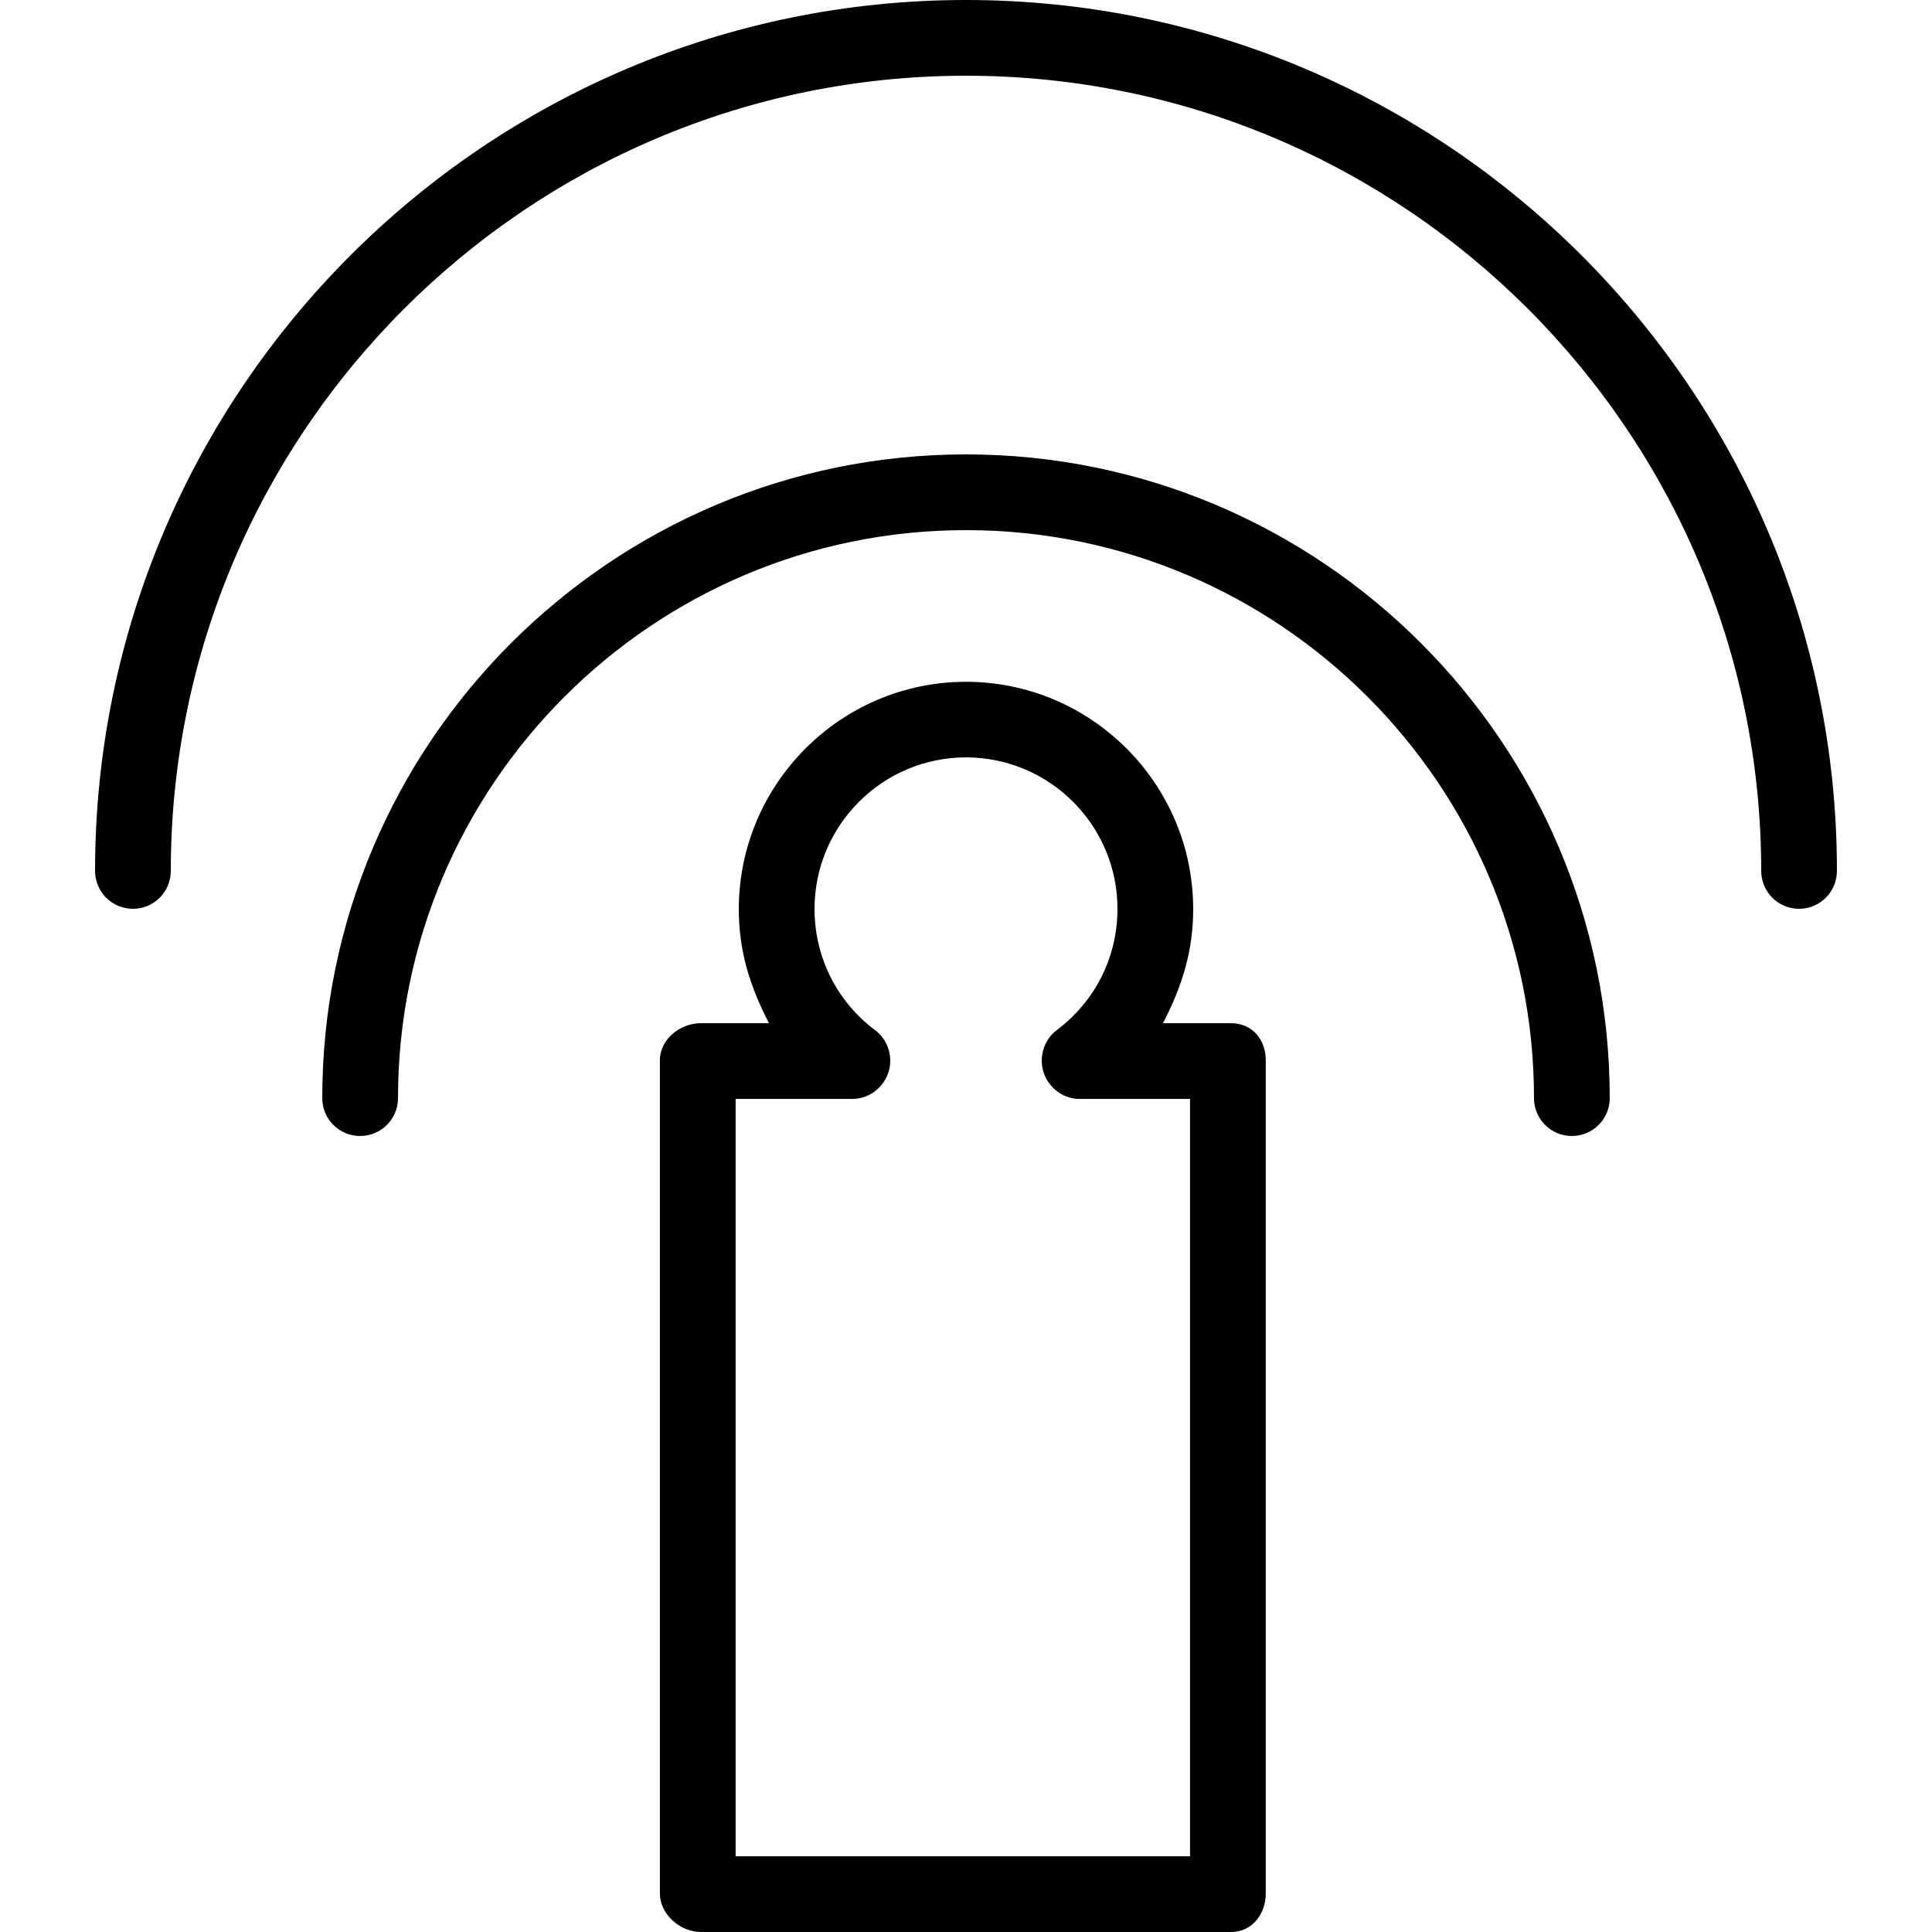
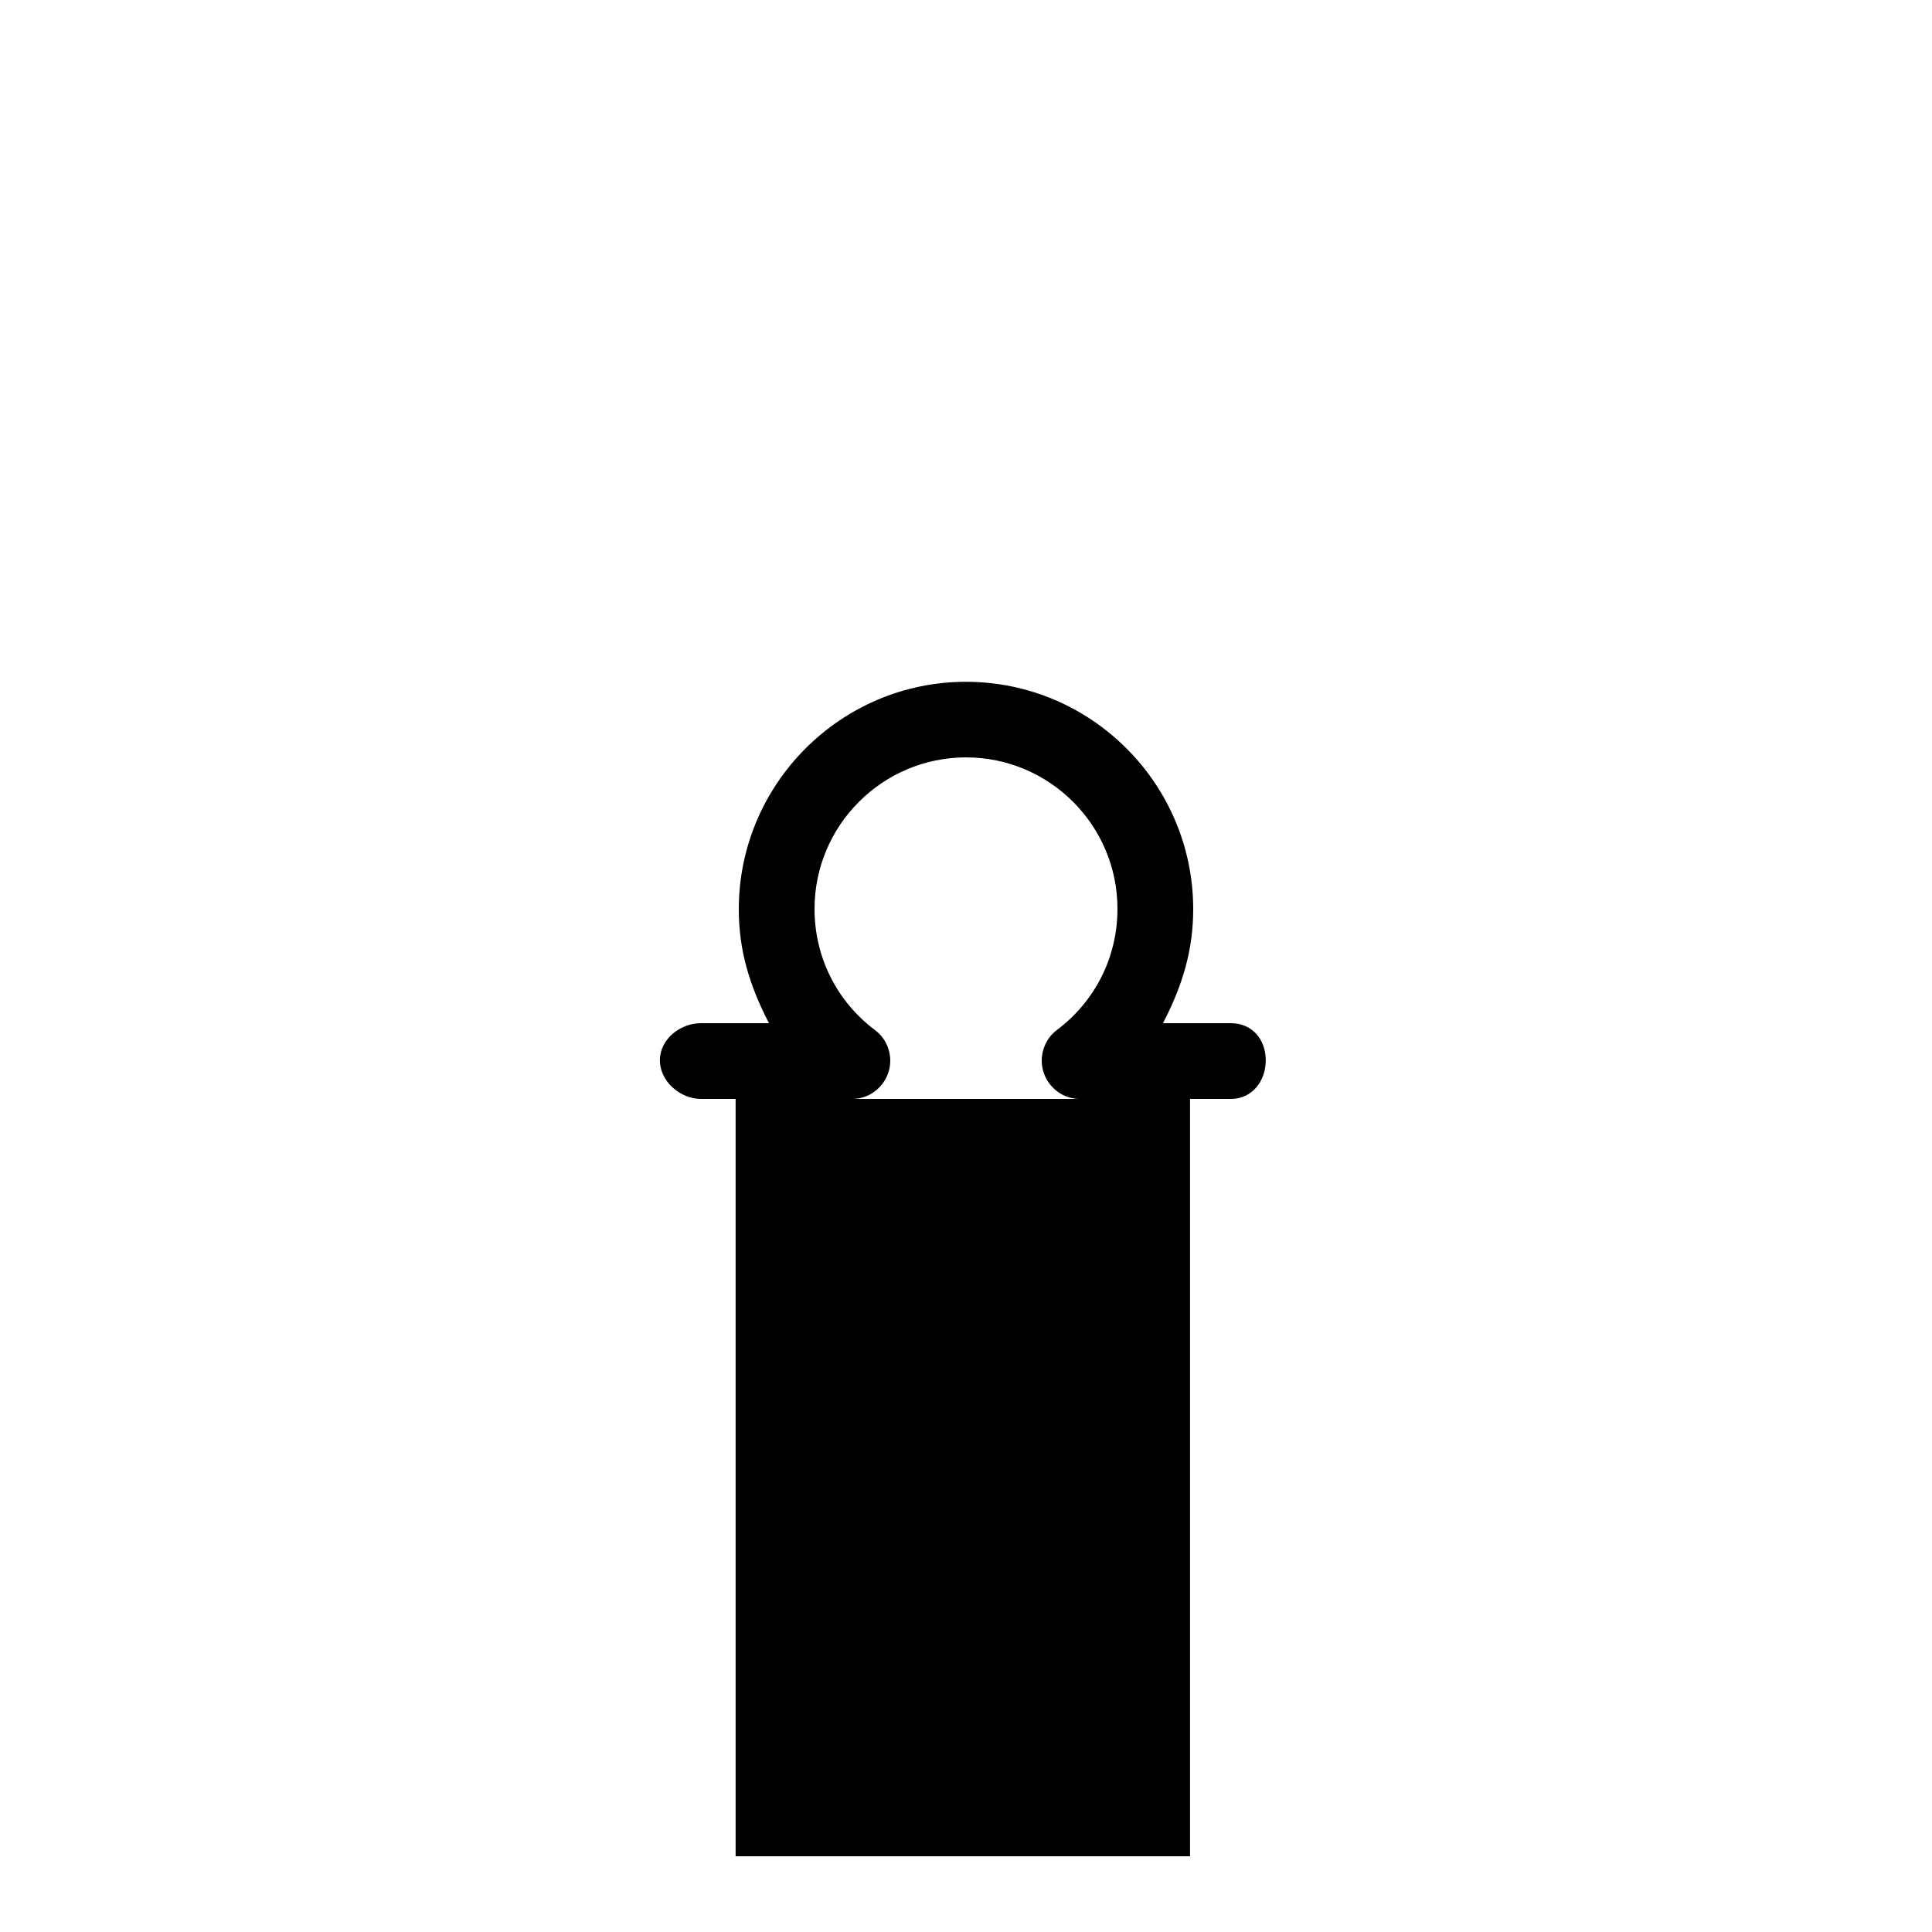
<svg xmlns="http://www.w3.org/2000/svg" fill="#000000" height="800px" width="800px" version="1.1" id="Layer_1" viewBox="0 0 512 512" xml:space="preserve">
  <g>
    <g>
-       <path d="M326.246,271.158h-18.042c5.204-10.035,8.006-19.411,8.006-30.211c0-33.202-27.008-60.262-60.211-60.262     c-33.202,0-60.211,27.087-60.211,60.289c0,10.809,2.803,20.148,8.002,30.184h-18.037c-5.542,0-10.877,4.278-10.877,9.824v220.772     c0,5.547,5.335,10.246,10.877,10.246h140.491c5.542,0,9.194-4.699,9.194-10.246V280.982     C335.439,275.436,331.787,271.158,326.246,271.158z M315.369,491.93H194.948V291.228h30.942c4.317,0,8.154-2.869,9.521-6.965     c1.367-4.096-0.039-8.656-3.494-11.253c-10.206-7.664-16.057-19.392-16.057-32.141c0-22.138,18.007-40.153,40.14-40.153     c22.133,0,40.14,17.995,40.14,40.133c0,12.74-5.855,24.448-16.057,32.112c-3.455,2.597-4.861,7.208-3.494,11.304     c1.367,4.096,5.204,6.963,9.521,6.963h29.259V491.93z" />
+       <path d="M326.246,271.158h-18.042c5.204-10.035,8.006-19.411,8.006-30.211c0-33.202-27.008-60.262-60.211-60.262     c-33.202,0-60.211,27.087-60.211,60.289c0,10.809,2.803,20.148,8.002,30.184h-18.037c-5.542,0-10.877,4.278-10.877,9.824c0,5.547,5.335,10.246,10.877,10.246h140.491c5.542,0,9.194-4.699,9.194-10.246V280.982     C335.439,275.436,331.787,271.158,326.246,271.158z M315.369,491.93H194.948V291.228h30.942c4.317,0,8.154-2.869,9.521-6.965     c1.367-4.096-0.039-8.656-3.494-11.253c-10.206-7.664-16.057-19.392-16.057-32.141c0-22.138,18.007-40.153,40.14-40.153     c22.133,0,40.14,17.995,40.14,40.133c0,12.74-5.855,24.448-16.057,32.112c-3.455,2.597-4.861,7.208-3.494,11.304     c1.367,4.096,5.204,6.963,9.521,6.963h29.259V491.93z" />
    </g>
  </g>
  <g>
    <g>
-       <path d="M256,120.421c-94.069,0-170.596,76.527-170.596,170.596c0,5.547,4.493,10.035,10.035,10.035     c5.542,0,10.035-4.488,10.035-10.035c0-83.005,67.526-150.526,150.526-150.526c83,0,150.526,67.521,150.526,150.526     c0,5.547,4.493,10.035,10.035,10.035c5.542,0,10.035-4.488,10.035-10.035C426.596,196.948,350.069,120.421,256,120.421z" />
-     </g>
+       </g>
  </g>
  <g>
    <g>
-       <path d="M256,0C128.734,0,25.193,103.536,25.193,230.807c0,5.547,4.493,10.035,10.035,10.035c5.542,0,10.035-4.488,10.035-10.035     C45.263,114.61,139.798,20.07,256,20.07c116.202,0,210.737,94.539,210.737,210.737c0,5.547,4.493,10.035,10.035,10.035     c5.542,0,10.035-4.488,10.035-10.035C486.807,103.536,383.266,0,256,0z" />
-     </g>
+       </g>
  </g>
</svg>